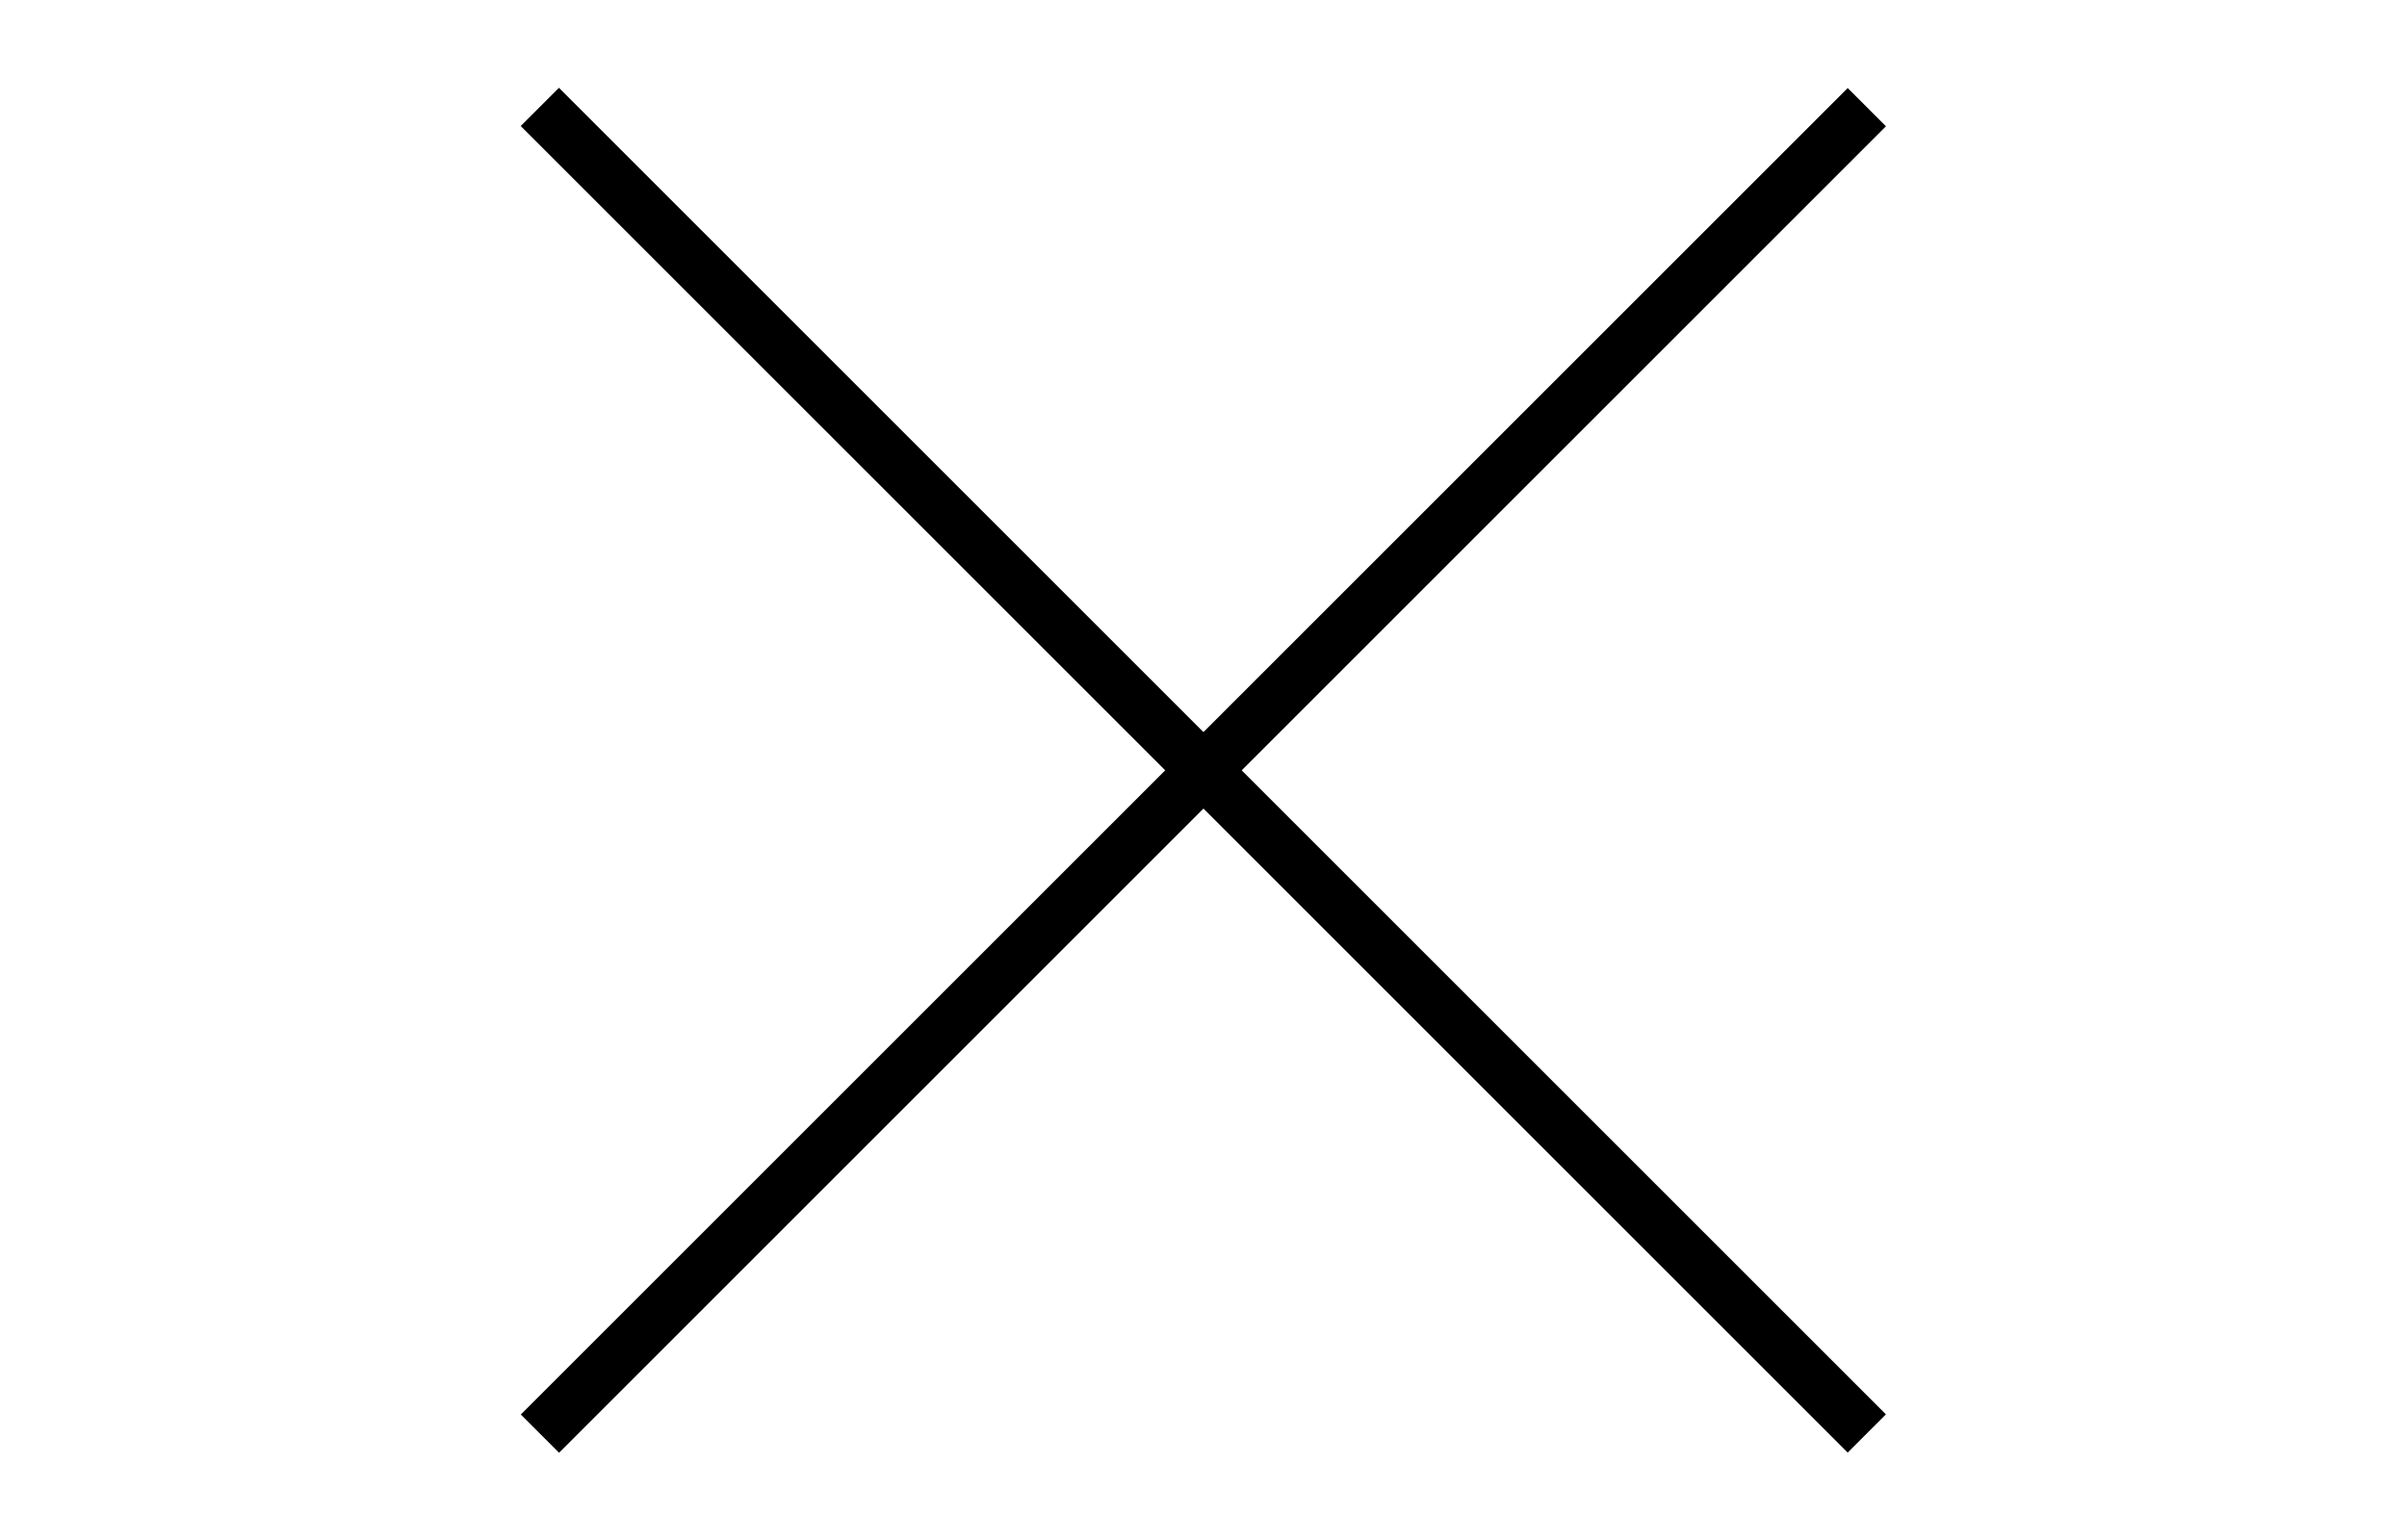
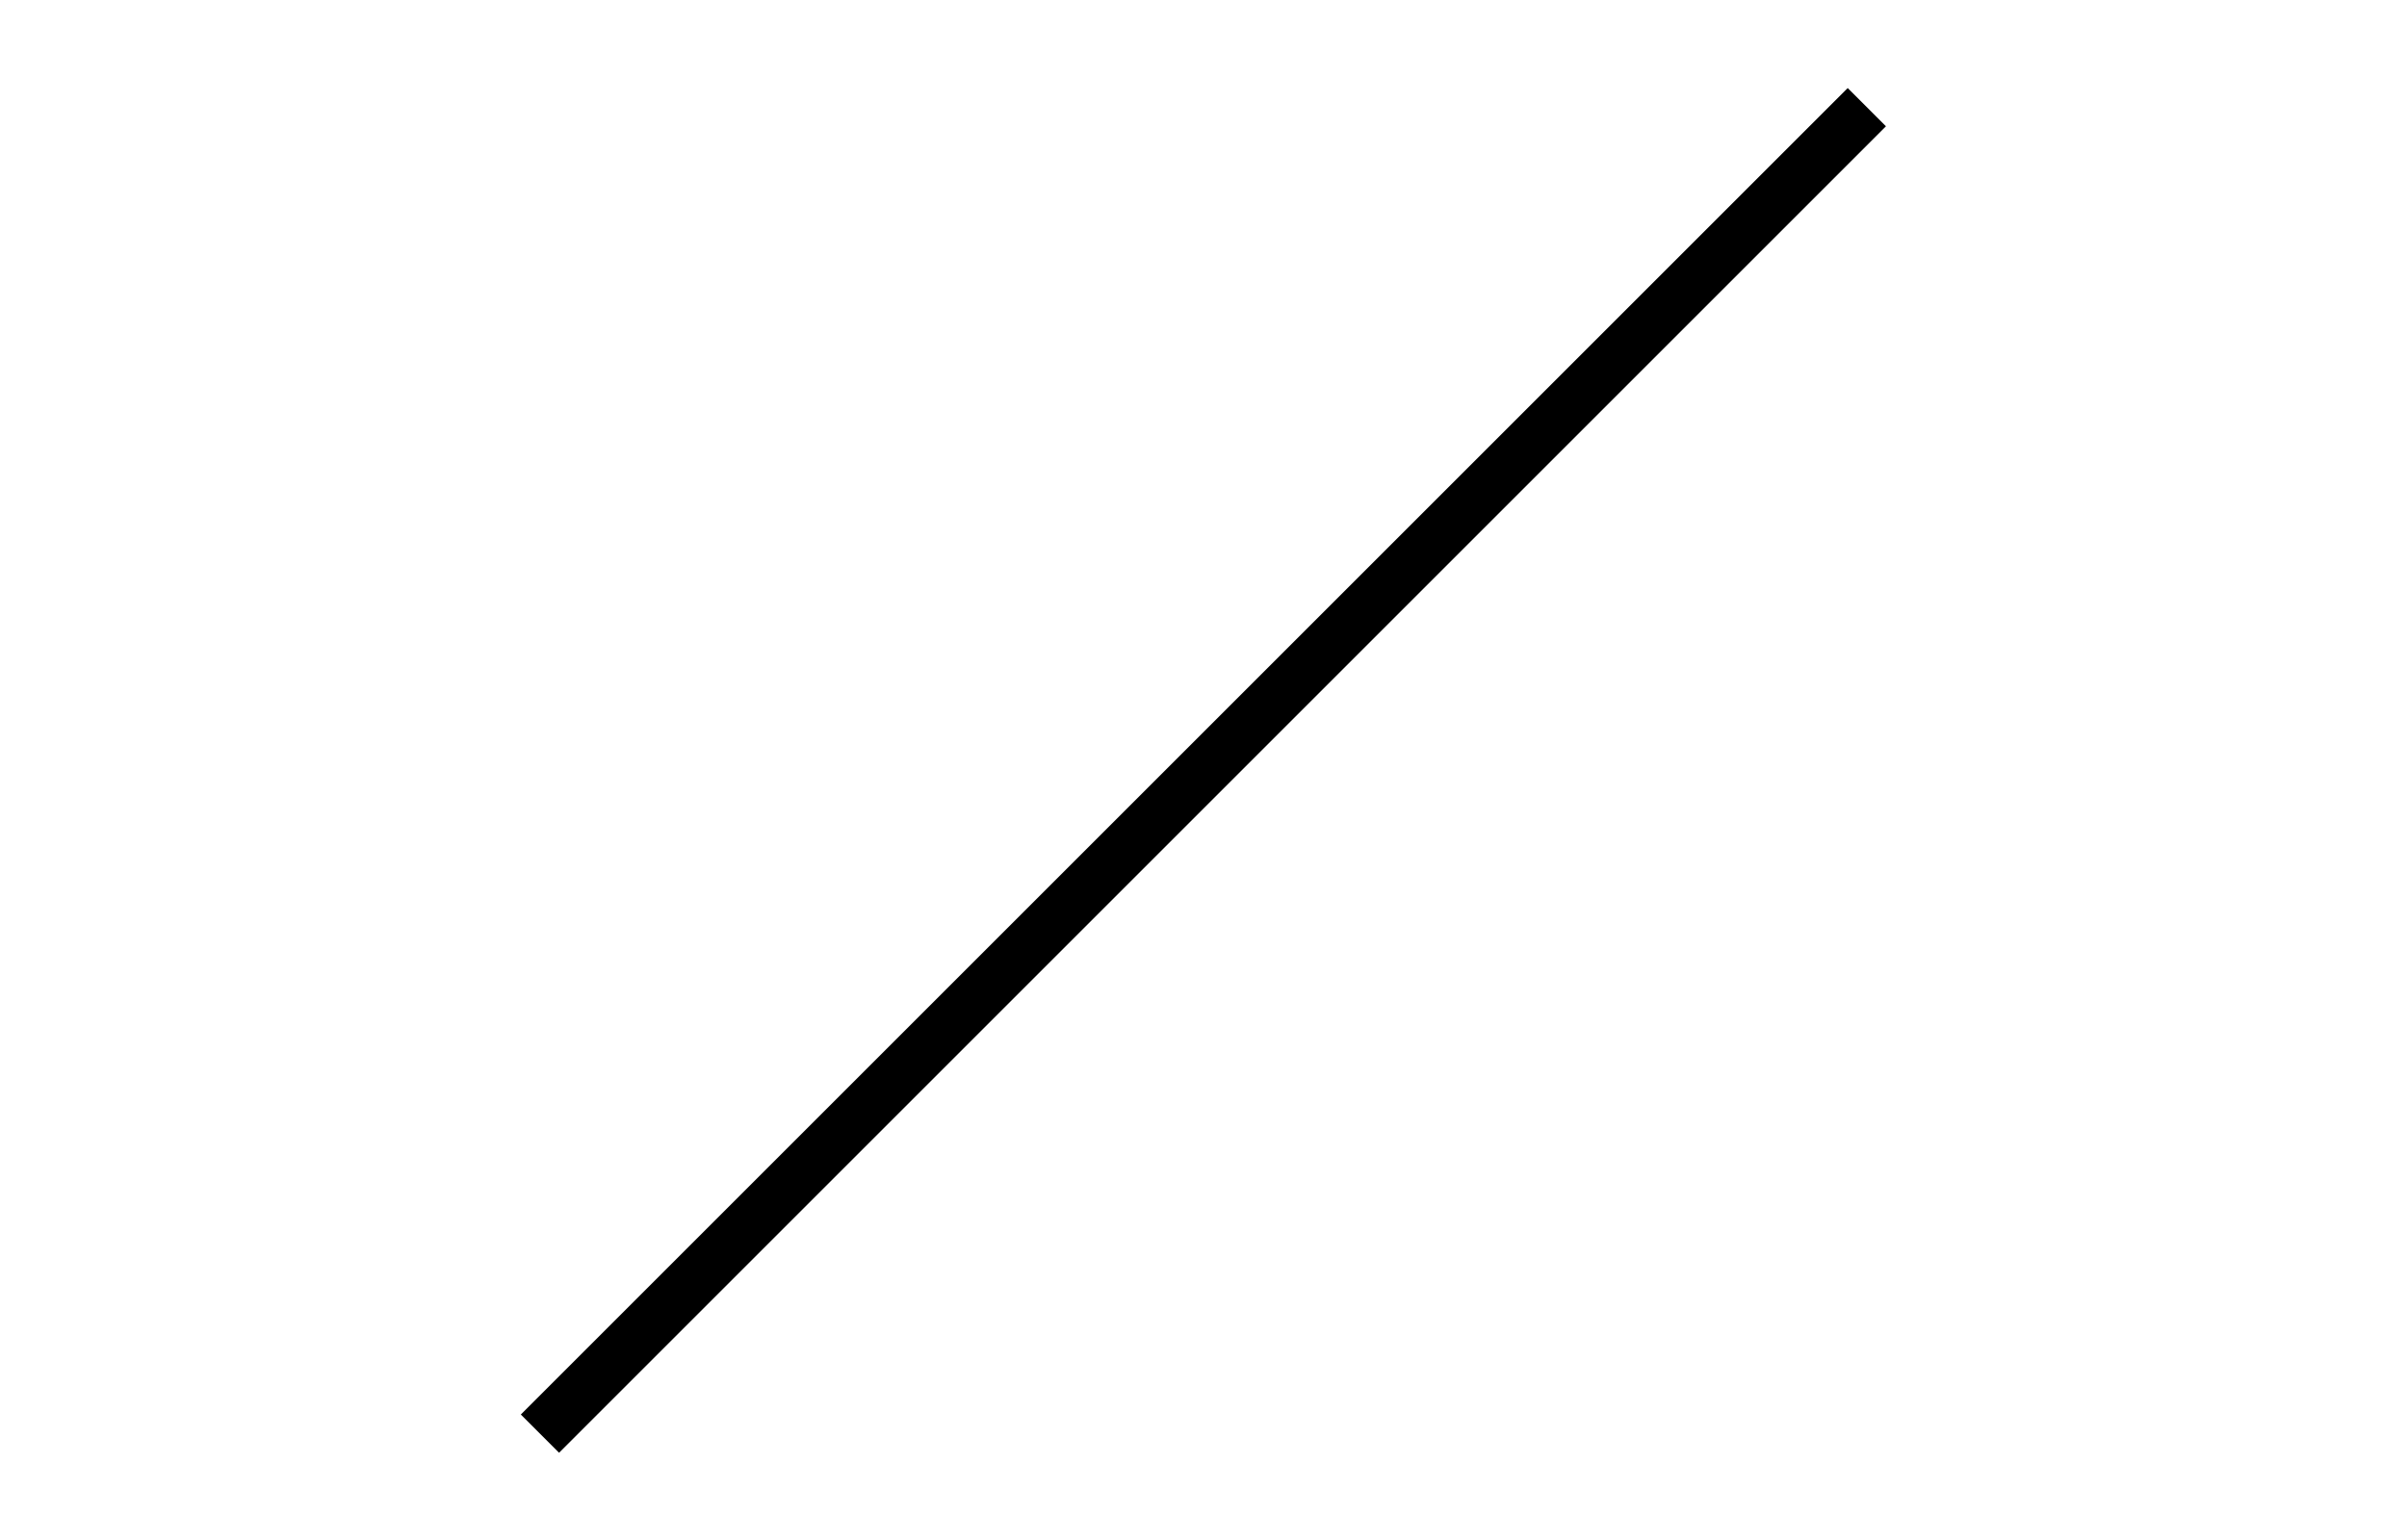
<svg xmlns="http://www.w3.org/2000/svg" version="1.1" id="Ebene_1" x="0px" y="0px" width="26.439px" height="16.925px" viewBox="-0 -4.825 26.439 16.925" enable-background="new -0 -4.825 26.439 16.925" xml:space="preserve">
  <rect x="2.912" y="3.341" transform="matrix(0.707 -0.707 0.707 0.707 1.3 10.414)" width="20.615" height="0.594" />
-   <rect x="2.912" y="3.341" transform="matrix(0.707 0.707 -0.707 0.707 6.443 -8.281)" width="20.616" height="0.594" />
</svg>